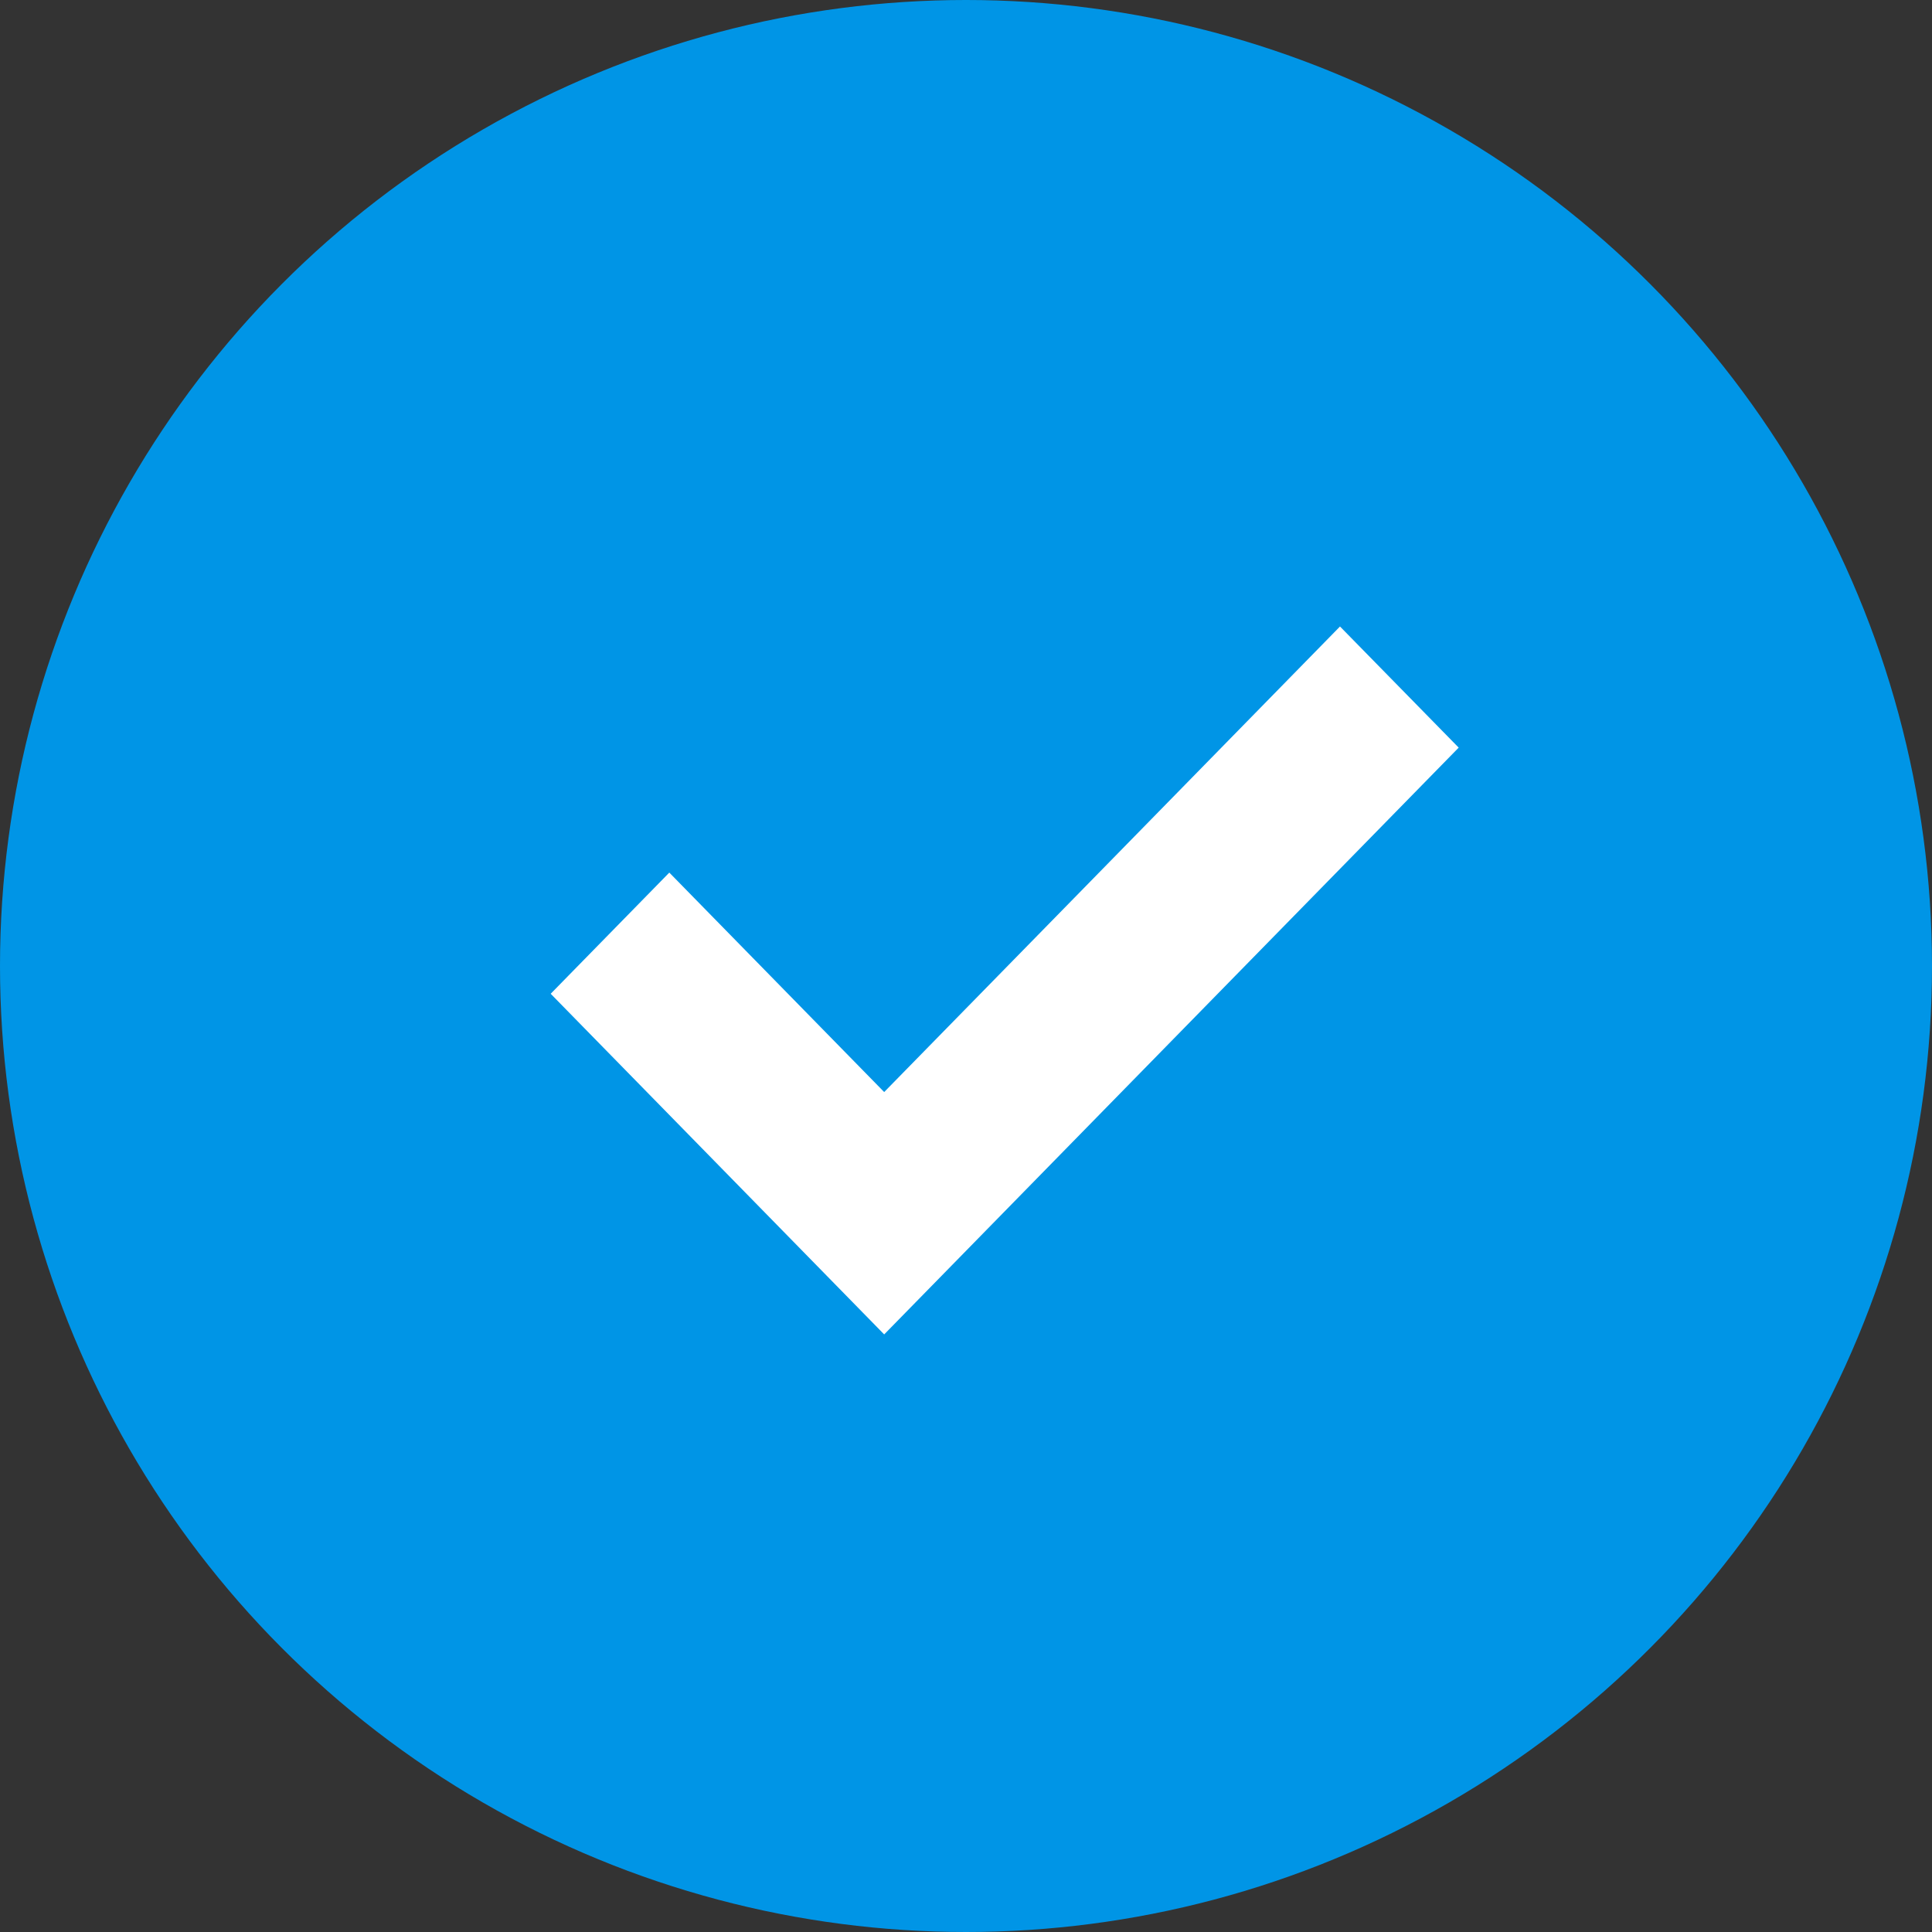
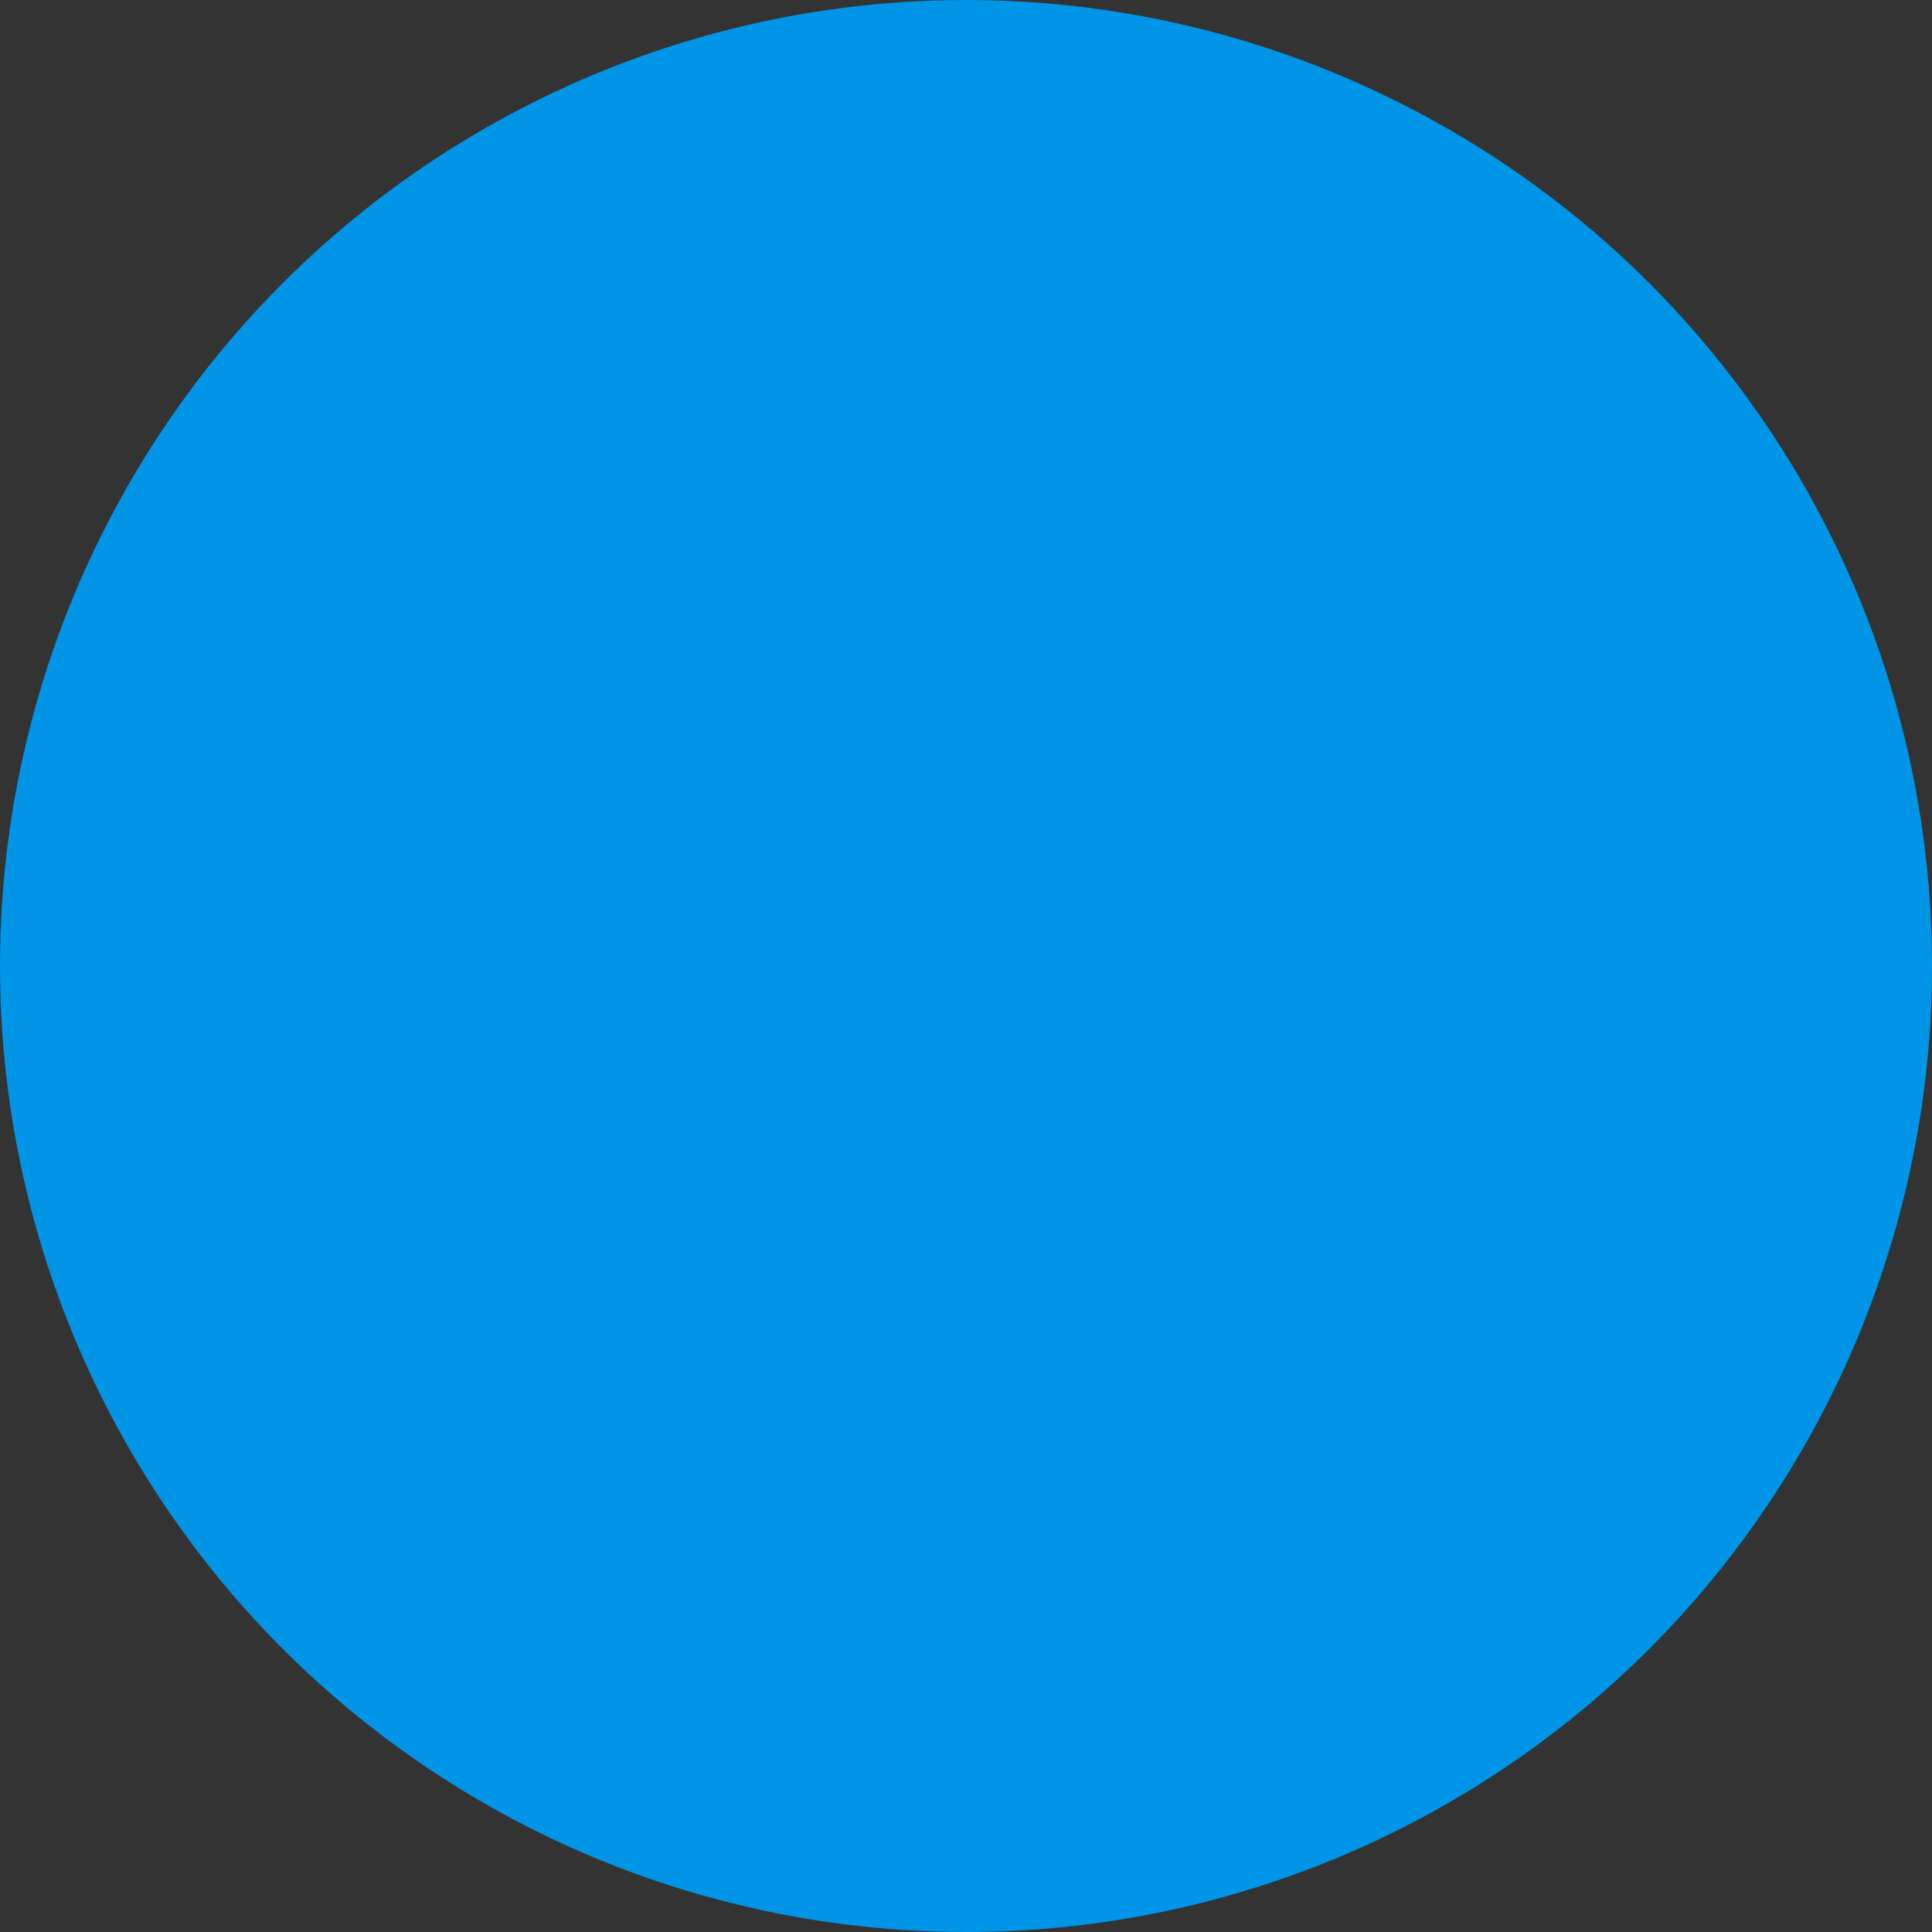
<svg xmlns="http://www.w3.org/2000/svg" width="46" height="46" viewBox="0 0 46 46" fill="none">
  <rect x="0" y="0" width="46" height="46" fill="#333333" stroke="none" />
  <circle cx="23" cy="23" r="23" fill="#0095E6" />
-   <path d="M21.052 30.128L14.721 23.661L15.936 22.42L21.052 27.645L31.905 16.56L33.121 17.801L21.052 30.128Z" fill="black" stroke="white" stroke-width="2.3" />
</svg>